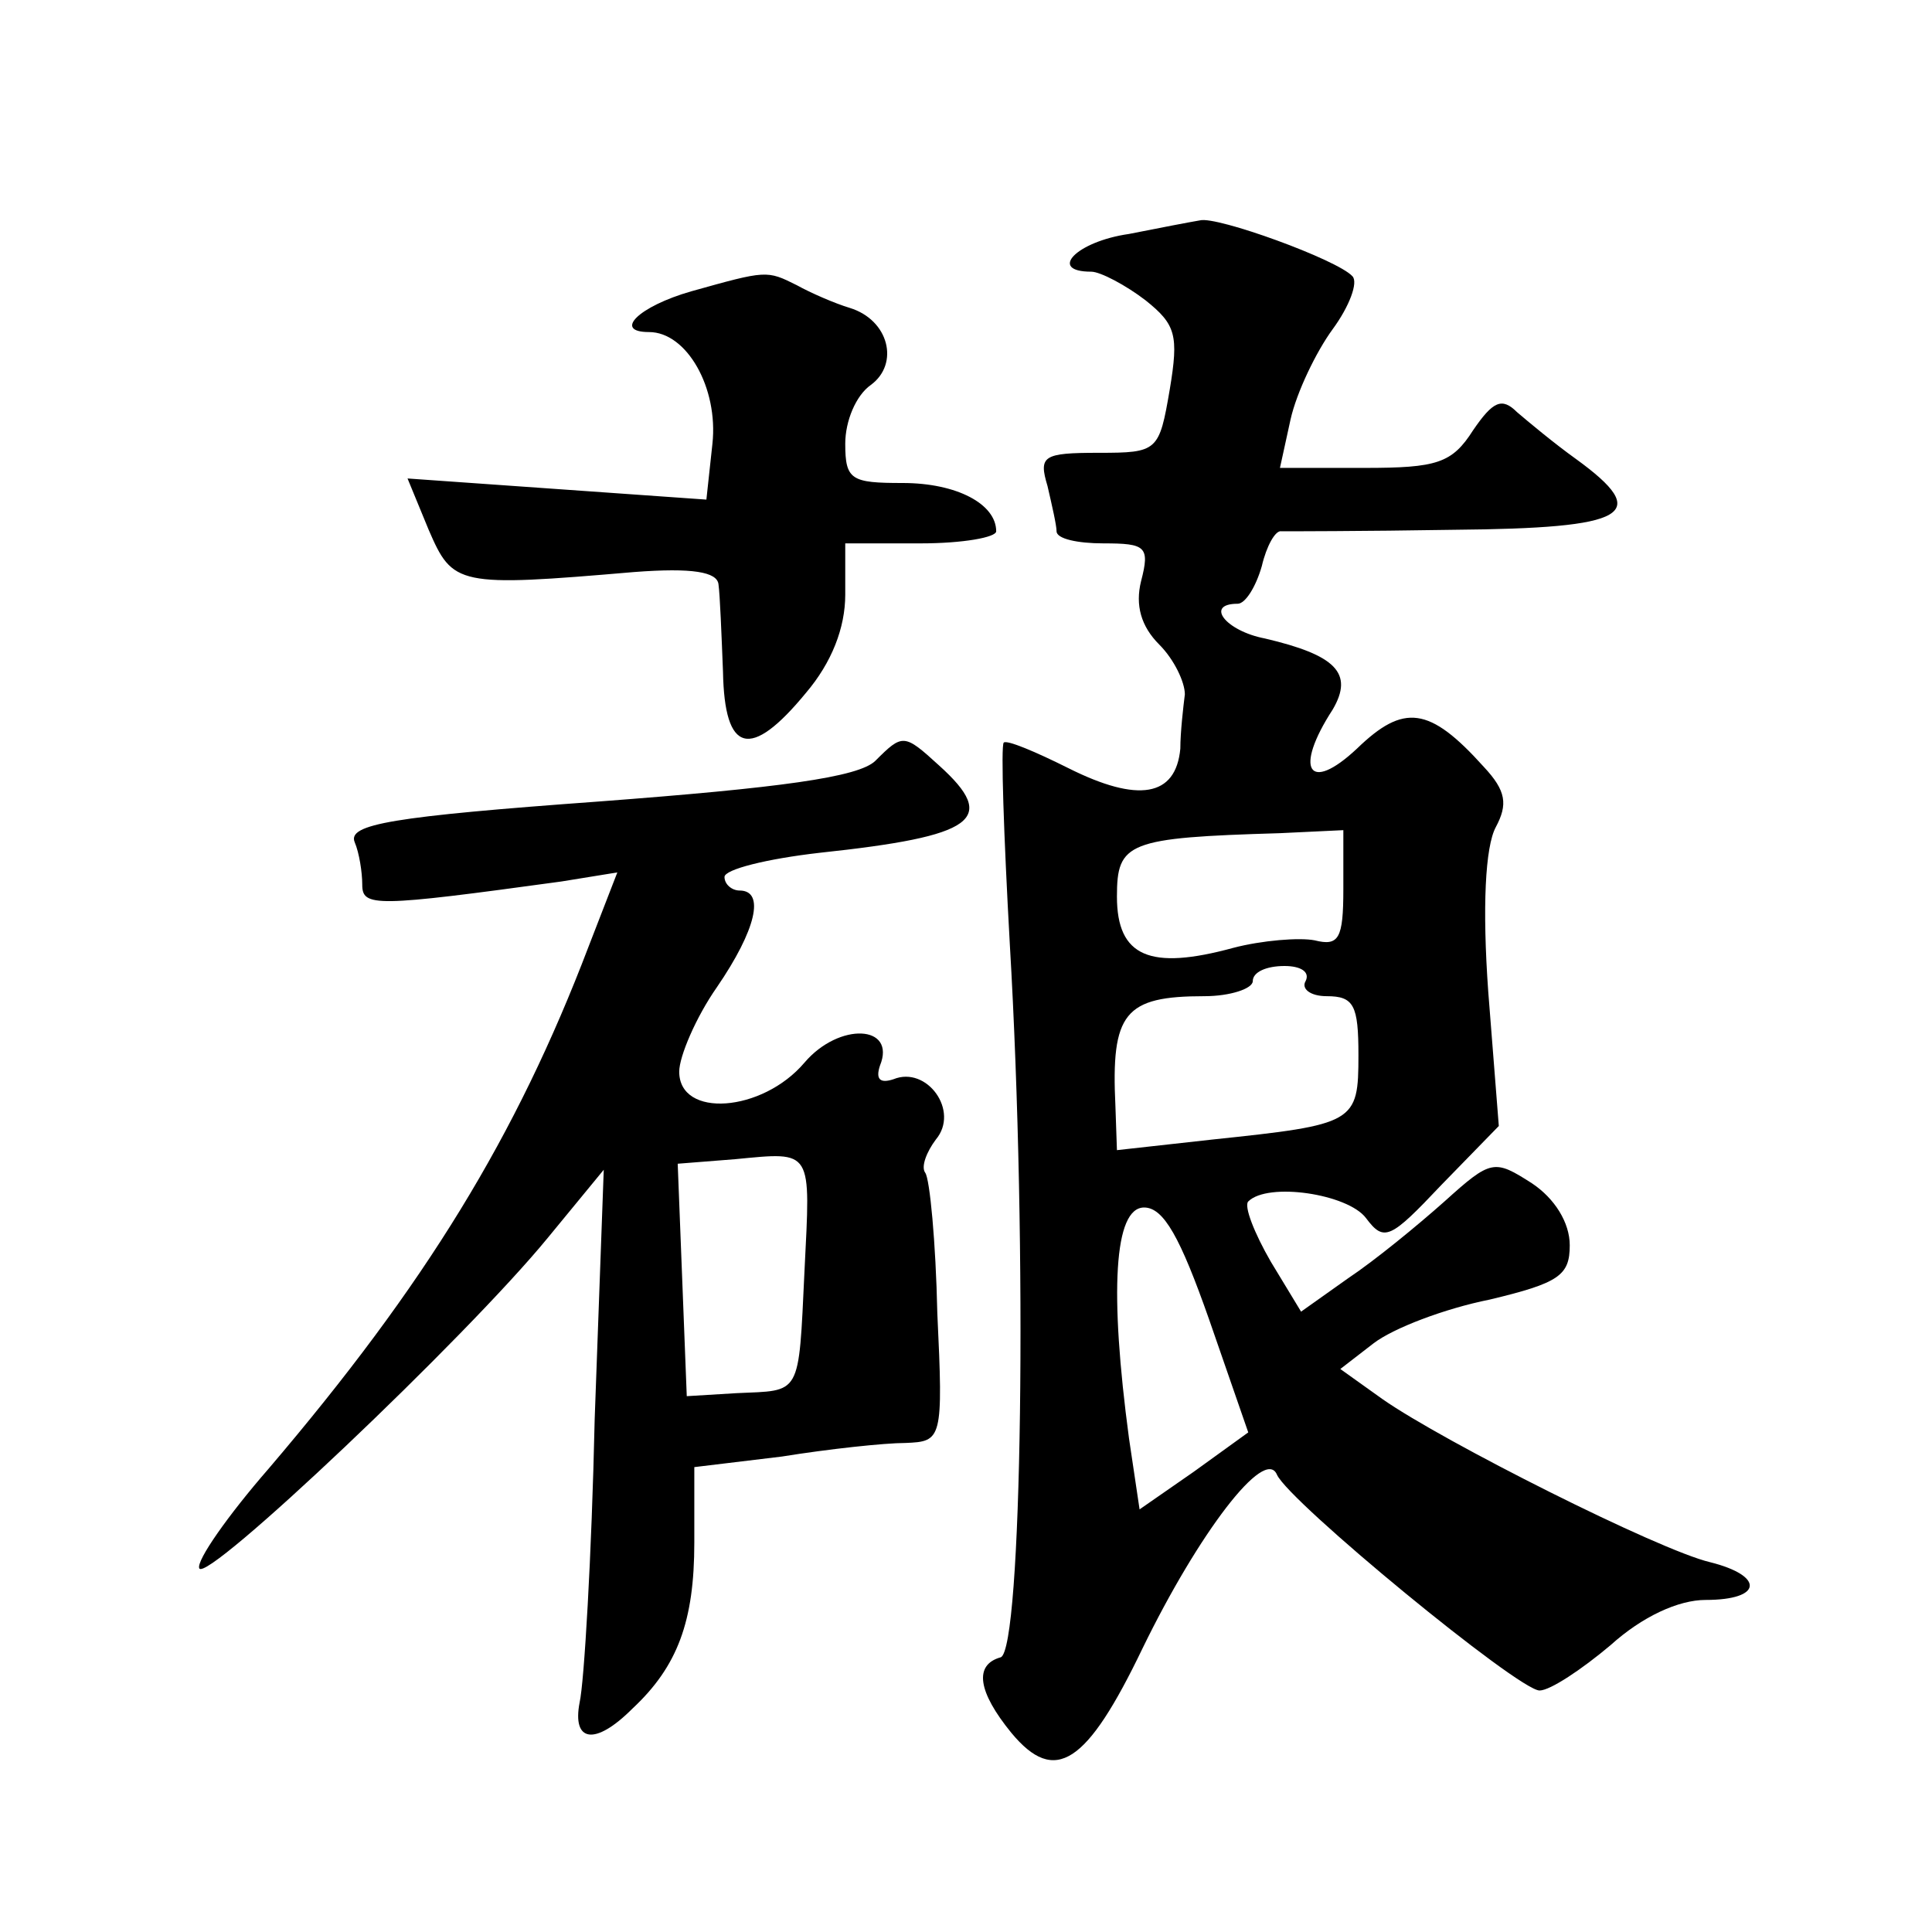
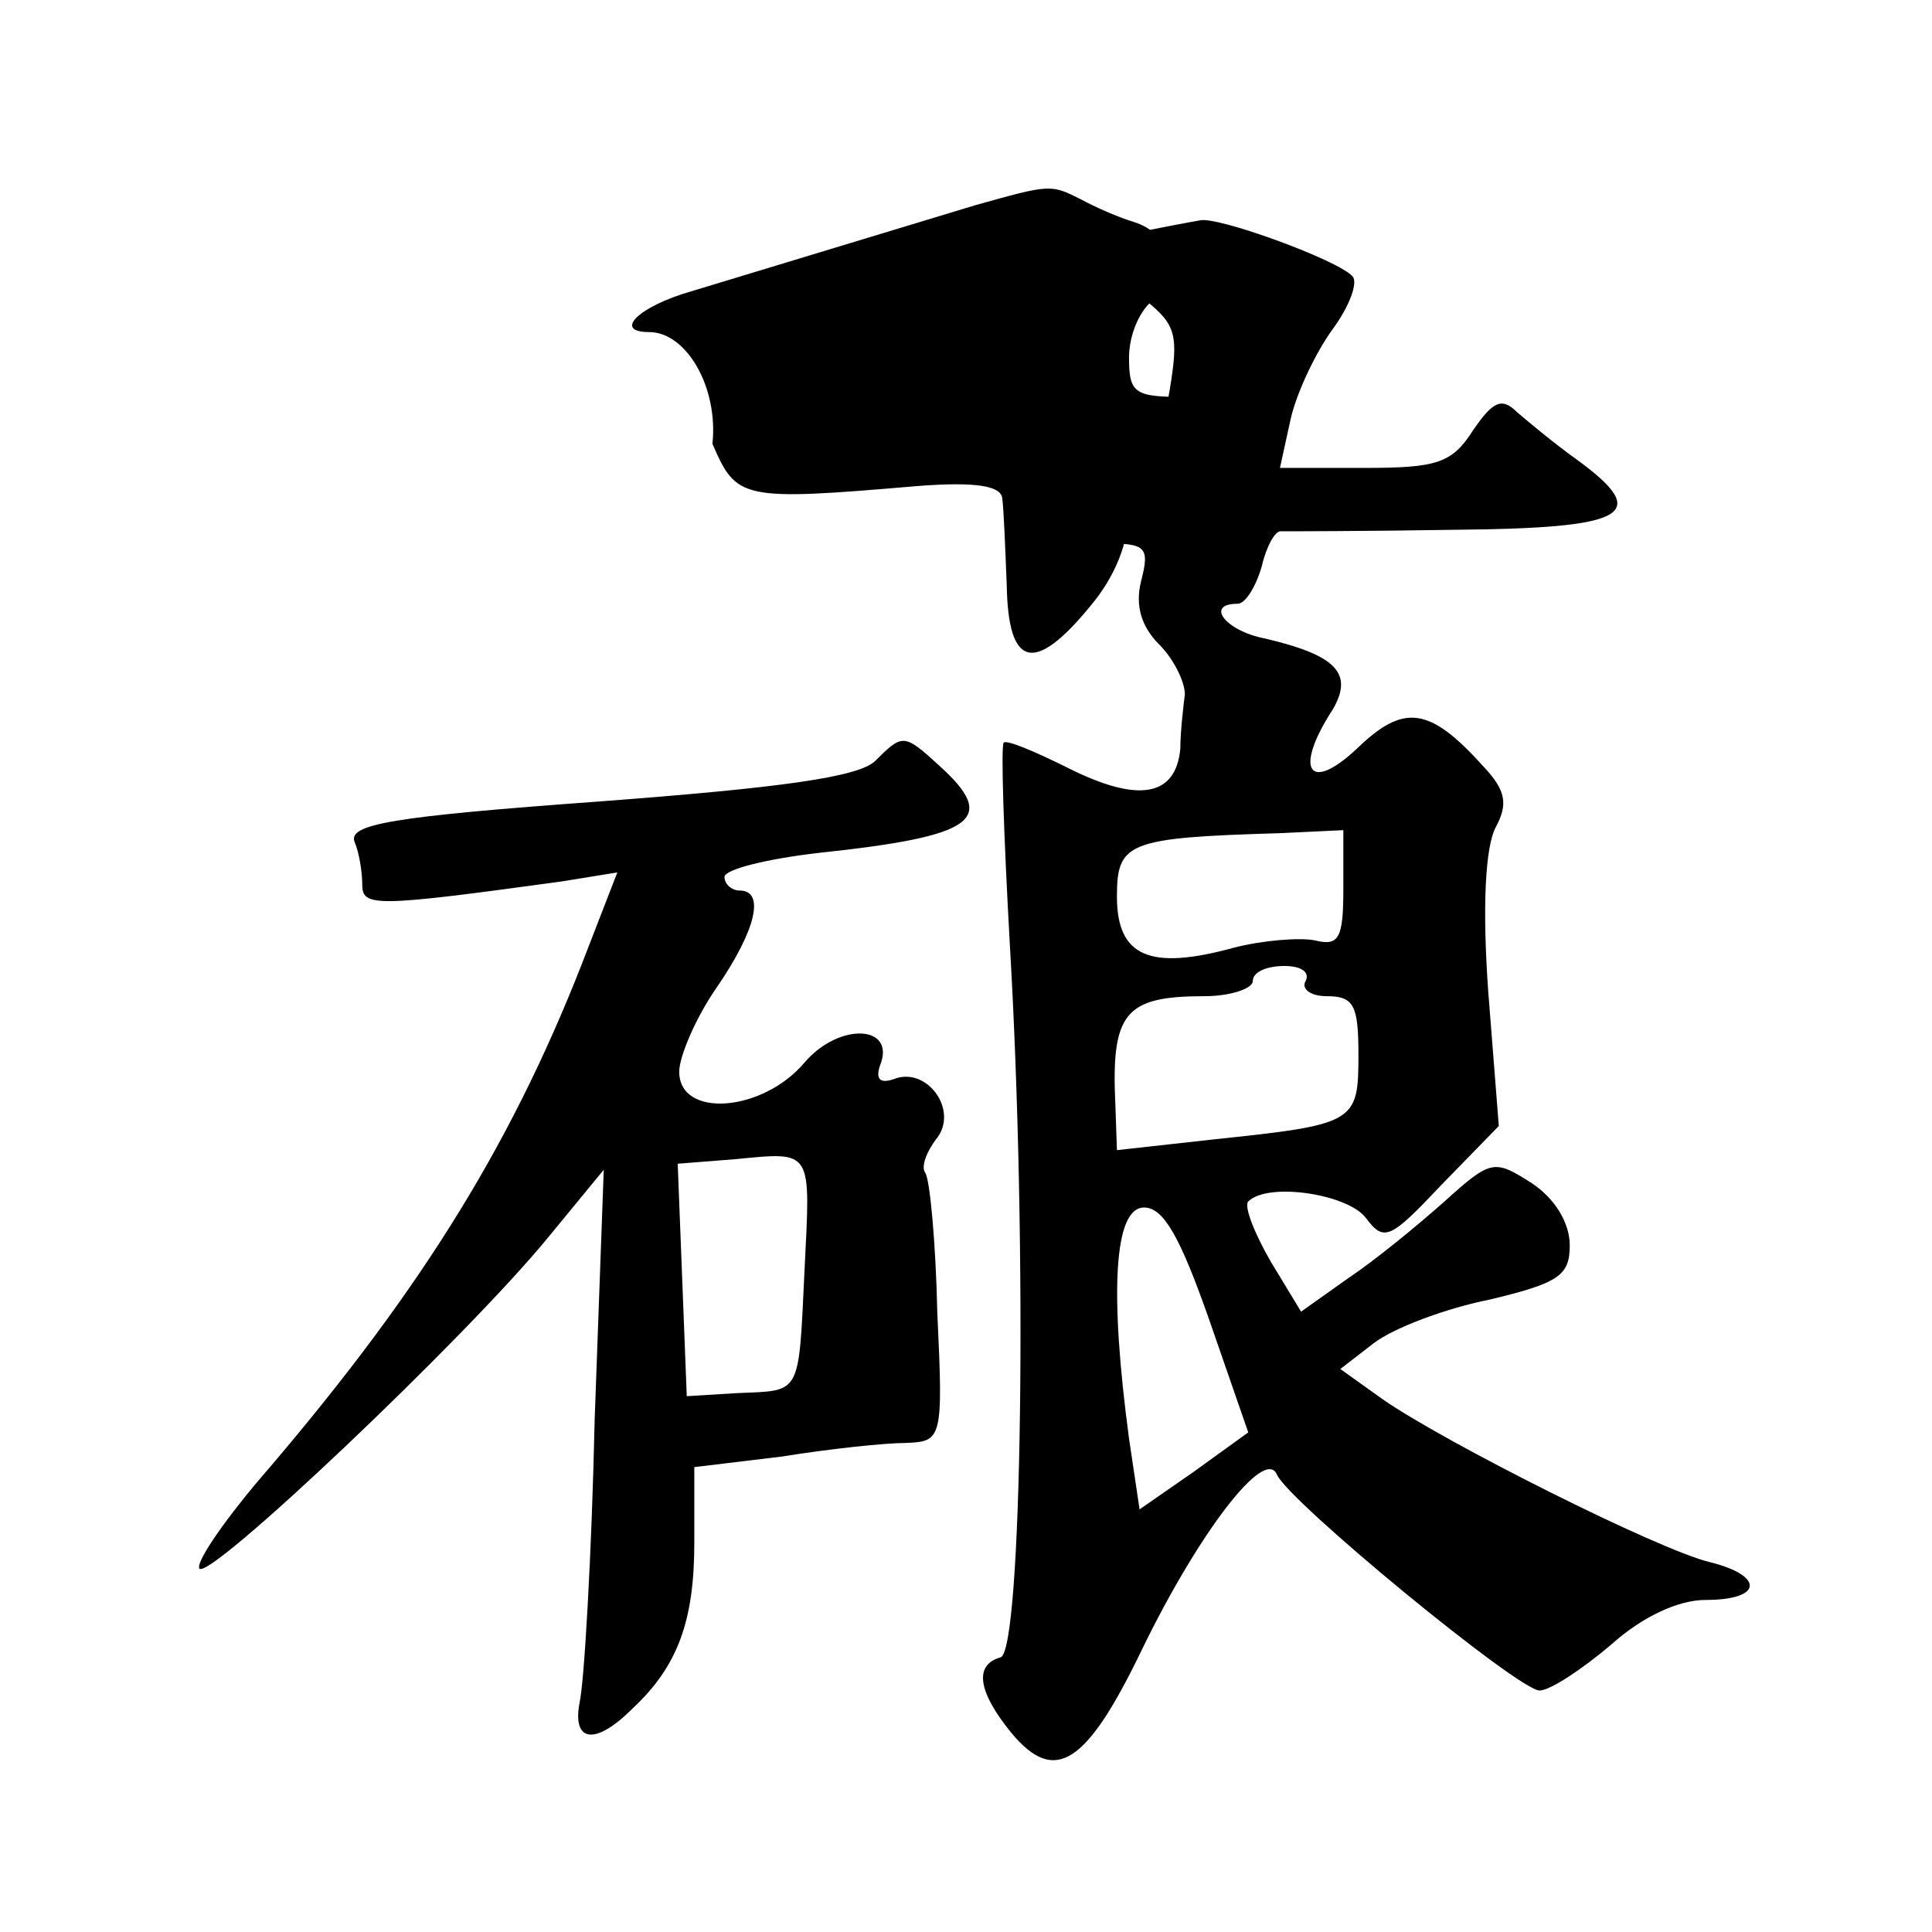
<svg xmlns="http://www.w3.org/2000/svg" version="1.0" width="128pt" height="128pt" viewBox="0 0 128 128" preserveAspectRatio="xMidYMid meet">
  <g transform="translate(0,128) scale(0.1,-0.1)" fill="#0" stroke="none">
-     <path d="M795 1134 c-6 -1 -27 -5 -47 -9 -35 -5 -54 -25 -25 -25 6 0 23 -9 36 -19 20 -16 22 -23 16 -59 -7 -41 -8 -42 -47 -42 -37 0 -40 -2 -34 -22 3 -13 6 -26 6 -30 0 -5 14 -8 31 -8 28 0 31 -2 25 -25 -4 -16 0 -30 12 -42 10 -10 17 -25 17 -33 -1 -8 -3 -25 -3 -36 -3 -32 -28 -36 -74 -13 -22 11 -41 19 -43 17 -2 -2 0 -61 4 -133 12 -204 8 -468 -6 -473 -18 -5 -15 -23 7 -50 29 -35 50 -21 87 56 37 76 81 134 89 115 8 -18 160 -143 174 -143 7 0 28 14 47 30 21 19 45 30 63 30 38 0 39 16 3 25 -34 8 -177 80 -217 108 l-28 20 22 17 c13 10 47 23 77 29 46 11 53 16 53 36 0 15 -10 31 -25 41 -25 16 -27 16 -58 -12 -18 -16 -46 -39 -64 -51 l-31 -22 -20 33 c-11 19 -18 37 -15 40 13 13 66 5 78 -11 12 -16 16 -14 50 22 l38 39 -7 89 c-4 56 -2 96 5 109 8 15 7 24 -8 40 -36 40 -53 42 -84 12 -32 -30 -42 -14 -16 26 14 24 2 36 -45 47 -26 5 -40 23 -18 23 5 0 12 11 16 25 3 13 9 24 13 23 3 0 54 0 114 1 116 1 132 10 81 47 -14 10 -32 25 -39 31 -10 10 -16 7 -29 -12 -14 -22 -24 -25 -72 -25 l-56 0 7 32 c4 18 17 45 28 60 11 15 17 31 13 35 -10 11 -90 40 -101 37z m95 -443 c0 -33 -3 -38 -19 -34 -10 2 -35 0 -54 -5 -55 -15 -77 -6 -77 34 0 36 7 39 108 42 l42 2 0 -39z m-25 -61 c-3 -5 3 -10 14 -10 18 0 21 -6 21 -39 0 -45 -2 -46 -97 -56 l-63 -7 -1 29 c-3 62 6 73 59 73 17 0 32 5 32 10 0 6 9 10 21 10 11 0 17 -4 14 -10z m-64 -224 l26 -75 -36 -26 -36 -25 -7 47 c-13 97 -10 153 10 153 13 0 24 -20 43 -74z M458 1087 c-35 -10 -52 -27 -28 -27 25 0 46 -37 42 -74 l-4 -37 -99 7 -99 7 14 -34 c16 -37 19 -38 136 -28 39 3 55 0 56 -8 1 -7 2 -33 3 -58 1 -54 18 -59 55 -14 17 20 26 43 26 65 l0 34 50 0 c28 0 50 4 50 8 0 18 -26 32 -62 32 -34 0 -38 2 -38 26 0 15 7 32 17 39 19 14 12 43 -14 51 -10 3 -26 10 -35 15 -20 10 -20 10 -70 -4z M580 776 c-11 -11 -64 -18 -183 -27 -137 -10 -167 -15 -162 -27 3 -7 5 -20 5 -28 0 -15 8 -15 132 2 l37 6 -19 -49 c-48 -126 -108 -224 -212 -346 -27 -31 -48 -61 -46 -66 4 -11 177 153 231 219 l37 45 -6 -165 c-2 -91 -7 -175 -10 -188 -5 -26 10 -29 35 -4 30 28 41 58 41 110 l0 50 58 7 c31 5 68 9 82 9 24 1 25 2 21 86 -1 47 -5 89 -8 93 -3 4 1 14 7 22 16 19 -6 49 -28 40 -9 -3 -12 0 -9 9 11 27 -27 29 -50 2 -28 -33 -83 -37 -83 -6 0 10 11 36 25 56 26 38 32 64 15 64 -5 0 -10 4 -10 9 0 5 28 12 63 16 103 11 119 22 79 58 -23 21 -24 21 -42 3z m-47 -338 c-4 -84 -2 -79 -45 -81 l-33 -2 -3 77 -3 77 38 3 c52 5 50 7 46 -74z" />
+     <path d="M795 1134 c-6 -1 -27 -5 -47 -9 -35 -5 -54 -25 -25 -25 6 0 23 -9 36 -19 20 -16 22 -23 16 -59 -7 -41 -8 -42 -47 -42 -37 0 -40 -2 -34 -22 3 -13 6 -26 6 -30 0 -5 14 -8 31 -8 28 0 31 -2 25 -25 -4 -16 0 -30 12 -42 10 -10 17 -25 17 -33 -1 -8 -3 -25 -3 -36 -3 -32 -28 -36 -74 -13 -22 11 -41 19 -43 17 -2 -2 0 -61 4 -133 12 -204 8 -468 -6 -473 -18 -5 -15 -23 7 -50 29 -35 50 -21 87 56 37 76 81 134 89 115 8 -18 160 -143 174 -143 7 0 28 14 47 30 21 19 45 30 63 30 38 0 39 16 3 25 -34 8 -177 80 -217 108 l-28 20 22 17 c13 10 47 23 77 29 46 11 53 16 53 36 0 15 -10 31 -25 41 -25 16 -27 16 -58 -12 -18 -16 -46 -39 -64 -51 l-31 -22 -20 33 c-11 19 -18 37 -15 40 13 13 66 5 78 -11 12 -16 16 -14 50 22 l38 39 -7 89 c-4 56 -2 96 5 109 8 15 7 24 -8 40 -36 40 -53 42 -84 12 -32 -30 -42 -14 -16 26 14 24 2 36 -45 47 -26 5 -40 23 -18 23 5 0 12 11 16 25 3 13 9 24 13 23 3 0 54 0 114 1 116 1 132 10 81 47 -14 10 -32 25 -39 31 -10 10 -16 7 -29 -12 -14 -22 -24 -25 -72 -25 l-56 0 7 32 c4 18 17 45 28 60 11 15 17 31 13 35 -10 11 -90 40 -101 37z m95 -443 c0 -33 -3 -38 -19 -34 -10 2 -35 0 -54 -5 -55 -15 -77 -6 -77 34 0 36 7 39 108 42 l42 2 0 -39z m-25 -61 c-3 -5 3 -10 14 -10 18 0 21 -6 21 -39 0 -45 -2 -46 -97 -56 l-63 -7 -1 29 c-3 62 6 73 59 73 17 0 32 5 32 10 0 6 9 10 21 10 11 0 17 -4 14 -10z m-64 -224 l26 -75 -36 -26 -36 -25 -7 47 c-13 97 -10 153 10 153 13 0 24 -20 43 -74z M458 1087 c-35 -10 -52 -27 -28 -27 25 0 46 -37 42 -74 c16 -37 19 -38 136 -28 39 3 55 0 56 -8 1 -7 2 -33 3 -58 1 -54 18 -59 55 -14 17 20 26 43 26 65 l0 34 50 0 c28 0 50 4 50 8 0 18 -26 32 -62 32 -34 0 -38 2 -38 26 0 15 7 32 17 39 19 14 12 43 -14 51 -10 3 -26 10 -35 15 -20 10 -20 10 -70 -4z M580 776 c-11 -11 -64 -18 -183 -27 -137 -10 -167 -15 -162 -27 3 -7 5 -20 5 -28 0 -15 8 -15 132 2 l37 6 -19 -49 c-48 -126 -108 -224 -212 -346 -27 -31 -48 -61 -46 -66 4 -11 177 153 231 219 l37 45 -6 -165 c-2 -91 -7 -175 -10 -188 -5 -26 10 -29 35 -4 30 28 41 58 41 110 l0 50 58 7 c31 5 68 9 82 9 24 1 25 2 21 86 -1 47 -5 89 -8 93 -3 4 1 14 7 22 16 19 -6 49 -28 40 -9 -3 -12 0 -9 9 11 27 -27 29 -50 2 -28 -33 -83 -37 -83 -6 0 10 11 36 25 56 26 38 32 64 15 64 -5 0 -10 4 -10 9 0 5 28 12 63 16 103 11 119 22 79 58 -23 21 -24 21 -42 3z m-47 -338 c-4 -84 -2 -79 -45 -81 l-33 -2 -3 77 -3 77 38 3 c52 5 50 7 46 -74z" />
  </g>
</svg>